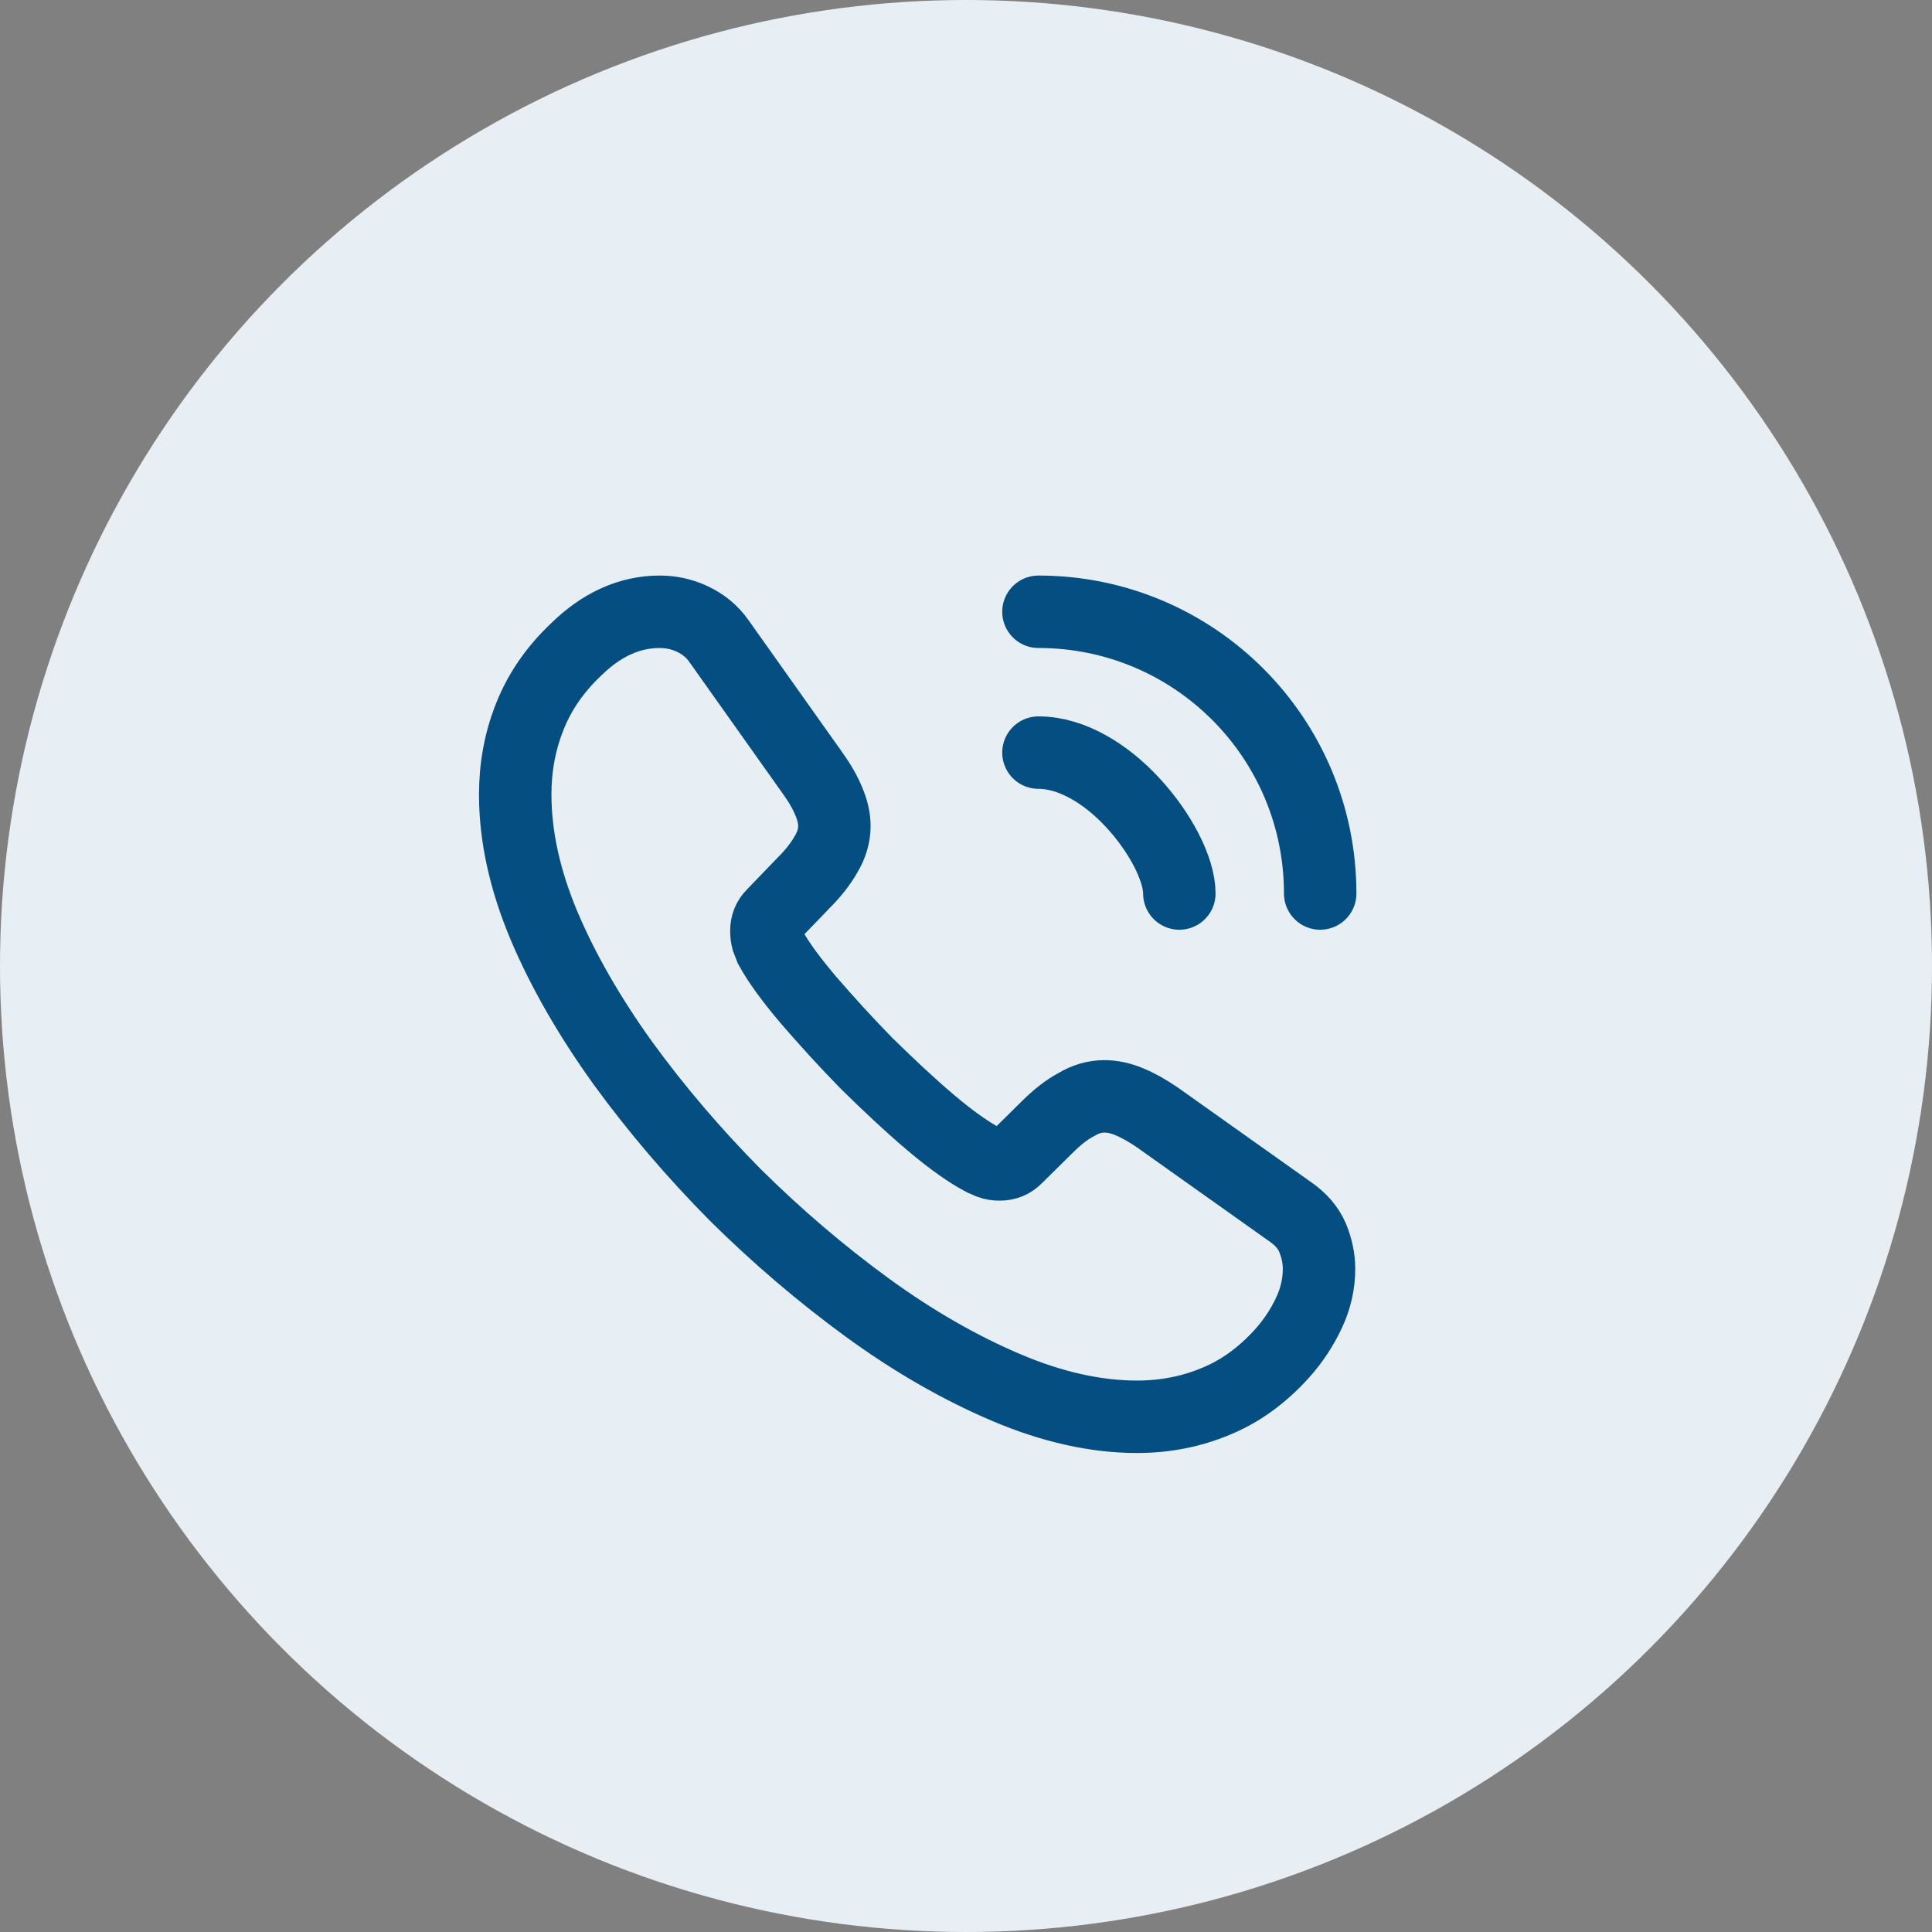
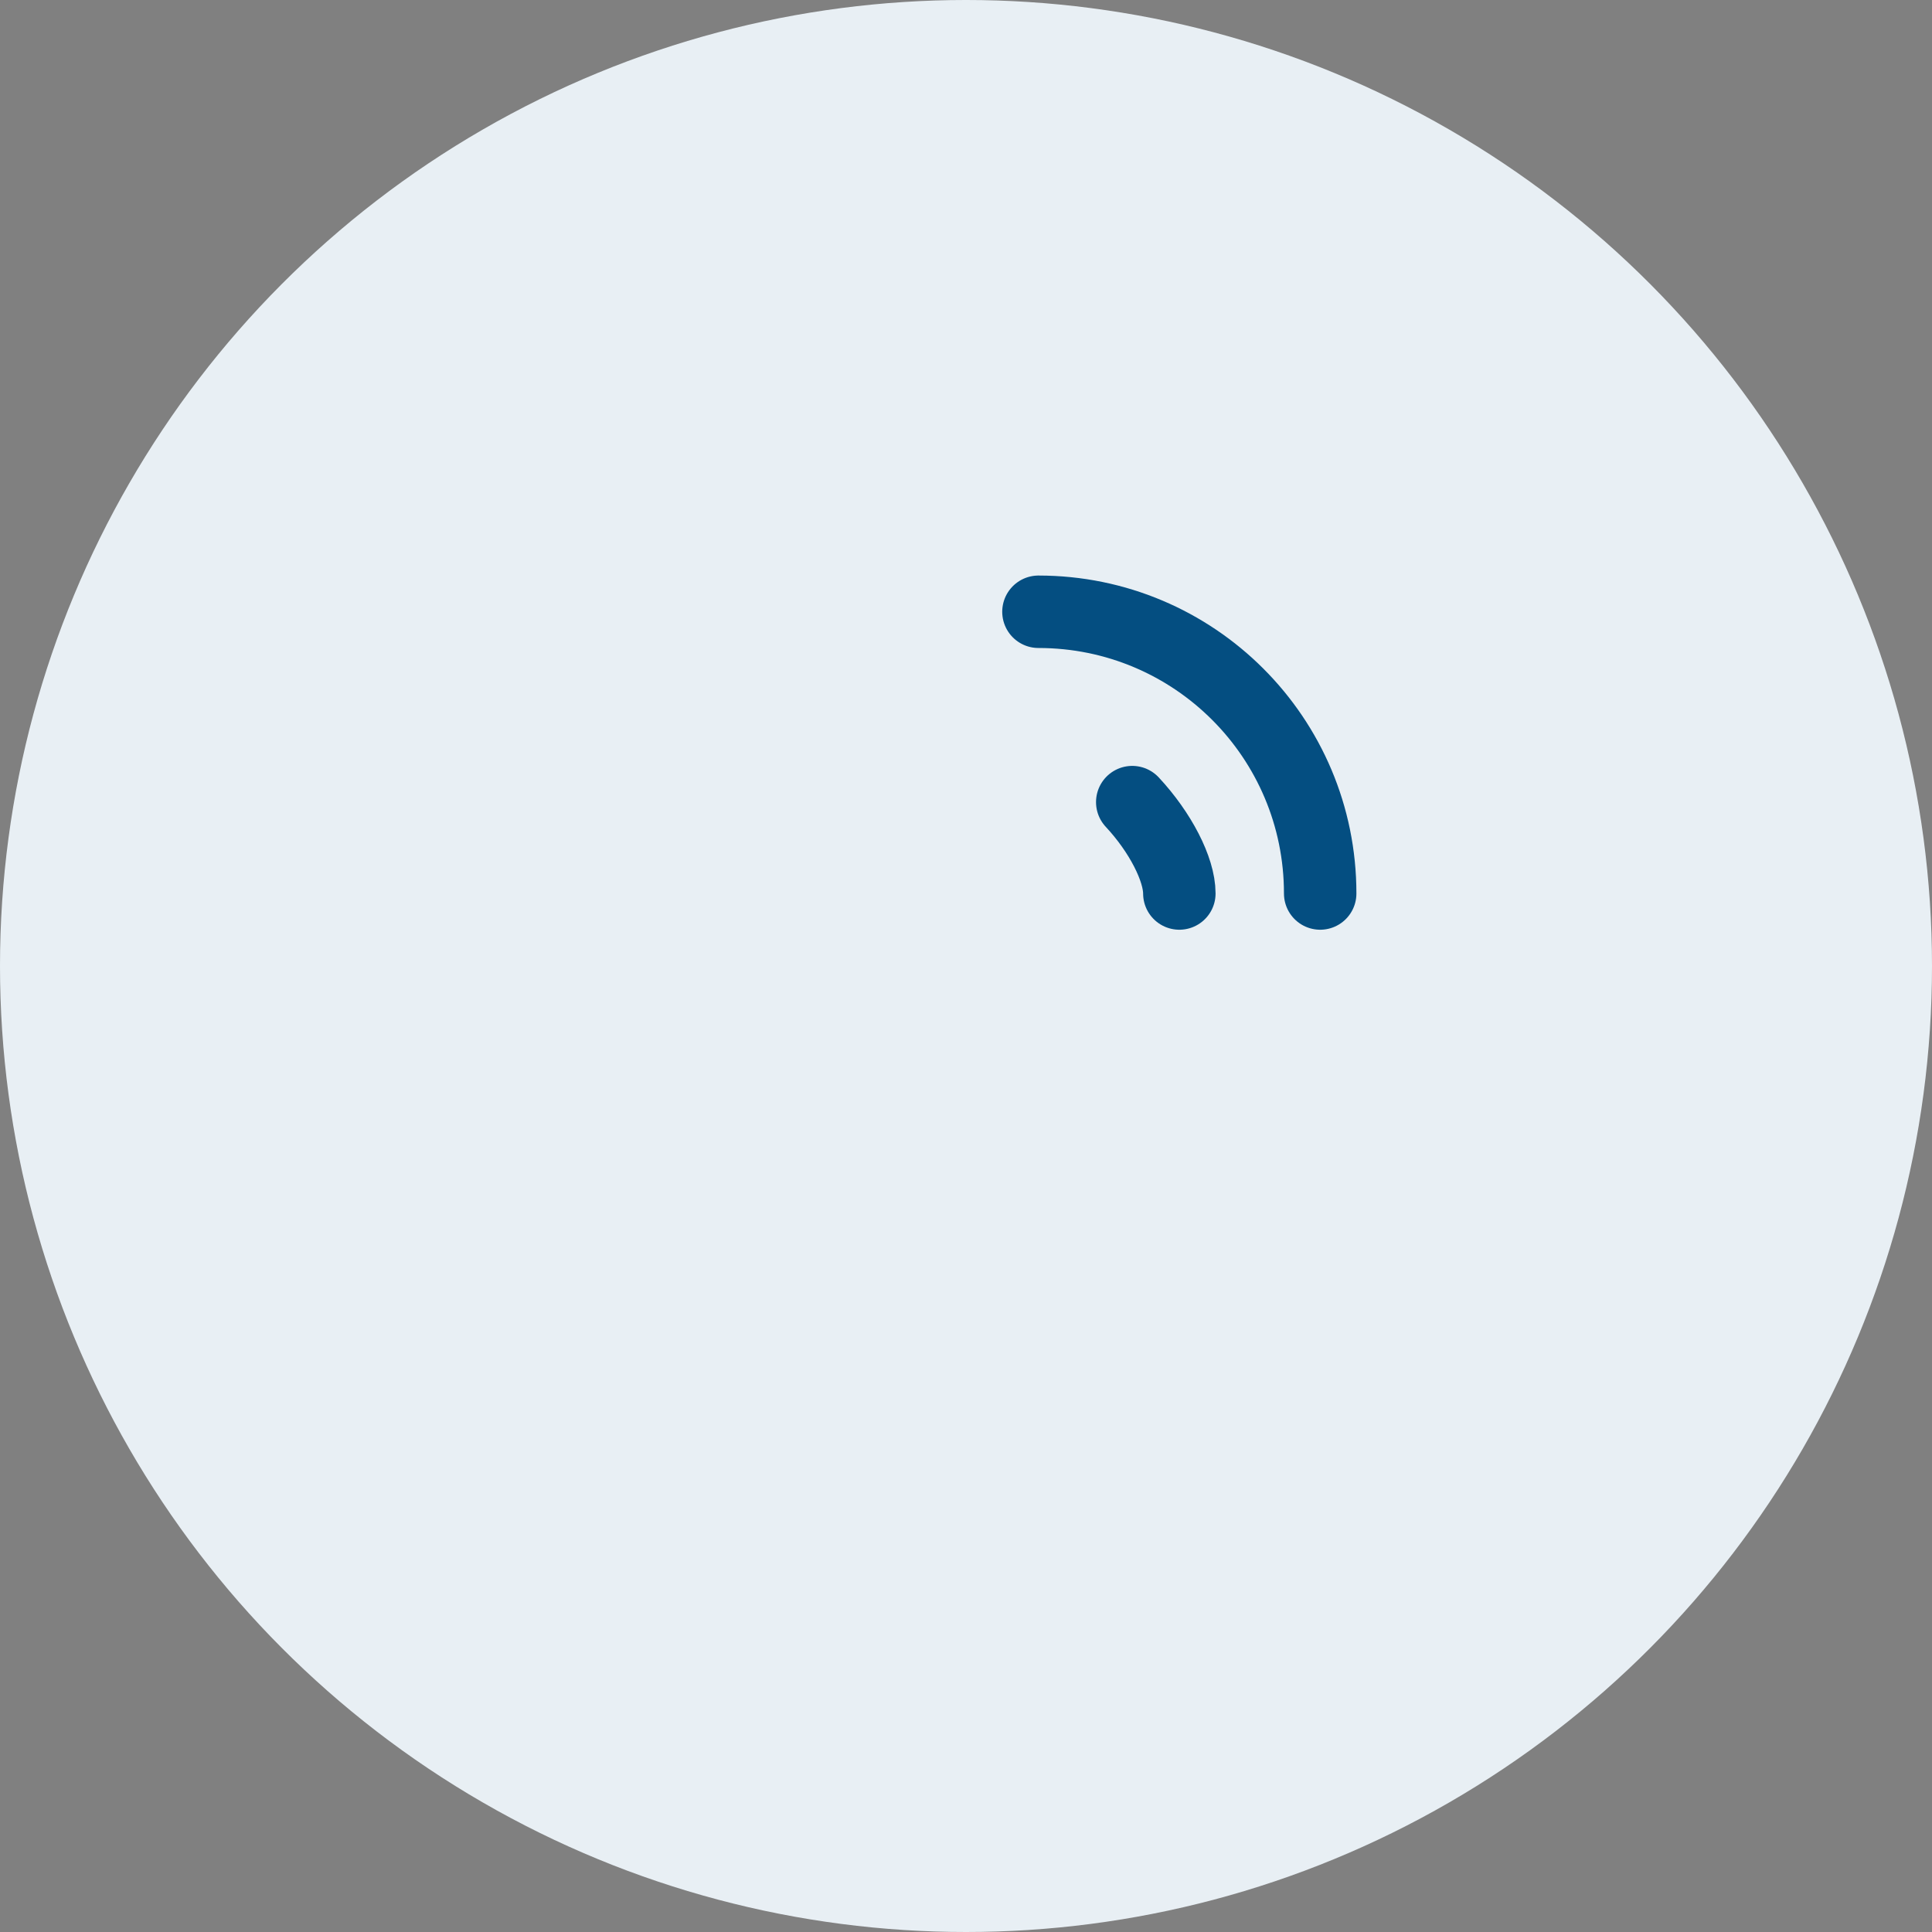
<svg xmlns="http://www.w3.org/2000/svg" width="40" height="40" viewBox="0 0 40 40" fill="none">
  <rect x="0" y="0" width="40" height="40" fill="#808080" stroke="none" />
  <circle cx="20" cy="20" r="20" fill="#E8EFF4" />
-   <path d="M27.309 26.274C27.309 26.574 27.242 26.883 27.1 27.183C26.959 27.483 26.775 27.766 26.534 28.033C26.125 28.483 25.675 28.808 25.167 29.016C24.667 29.224 24.125 29.333 23.542 29.333C22.692 29.333 21.784 29.133 20.825 28.724C19.867 28.316 18.909 27.766 17.959 27.074C17 26.374 16.092 25.599 15.225 24.741C14.367 23.874 13.592 22.966 12.9 22.016C12.217 21.066 11.667 20.116 11.267 19.174C10.867 18.224 10.667 17.316 10.667 16.449C10.667 15.883 10.767 15.341 10.967 14.841C11.167 14.333 11.484 13.866 11.925 13.449C12.459 12.924 13.042 12.666 13.659 12.666C13.892 12.666 14.125 12.716 14.334 12.816C14.55 12.916 14.742 13.066 14.892 13.283L16.825 16.008C16.975 16.216 17.084 16.408 17.159 16.591C17.234 16.766 17.275 16.941 17.275 17.099C17.275 17.299 17.217 17.499 17.1 17.691C16.992 17.883 16.834 18.083 16.634 18.283L16 18.941C15.909 19.033 15.867 19.141 15.867 19.274C15.867 19.341 15.875 19.399 15.892 19.466C15.917 19.533 15.942 19.583 15.959 19.633C16.109 19.908 16.367 20.266 16.734 20.699C17.109 21.133 17.509 21.574 17.942 22.016C18.392 22.458 18.825 22.866 19.267 23.241C19.7 23.608 20.059 23.858 20.342 24.008C20.384 24.024 20.434 24.049 20.492 24.074C20.559 24.099 20.625 24.108 20.7 24.108C20.842 24.108 20.95 24.058 21.042 23.966L21.675 23.341C21.884 23.133 22.084 22.974 22.275 22.874C22.467 22.758 22.659 22.699 22.867 22.699C23.025 22.699 23.192 22.733 23.375 22.808C23.559 22.883 23.75 22.991 23.959 23.133L26.717 25.091C26.934 25.241 27.084 25.416 27.175 25.624C27.259 25.833 27.309 26.041 27.309 26.274Z" stroke="#044E81" stroke-width="1.5" stroke-miterlimit="10" />
-   <path d="M24.417 18.499C24.417 17.999 24.025 17.232 23.442 16.607C22.908 16.032 22.2 15.582 21.5 15.582" stroke="#044E81" stroke-width="1.5" stroke-linecap="round" stroke-linejoin="round" />
+   <path d="M24.417 18.499C24.417 17.999 24.025 17.232 23.442 16.607" stroke="#044E81" stroke-width="1.5" stroke-linecap="round" stroke-linejoin="round" />
  <path d="M27.333 18.499C27.333 15.274 24.725 12.666 21.5 12.666" stroke="#044E81" stroke-width="1.5" stroke-linecap="round" stroke-linejoin="round" />
</svg>